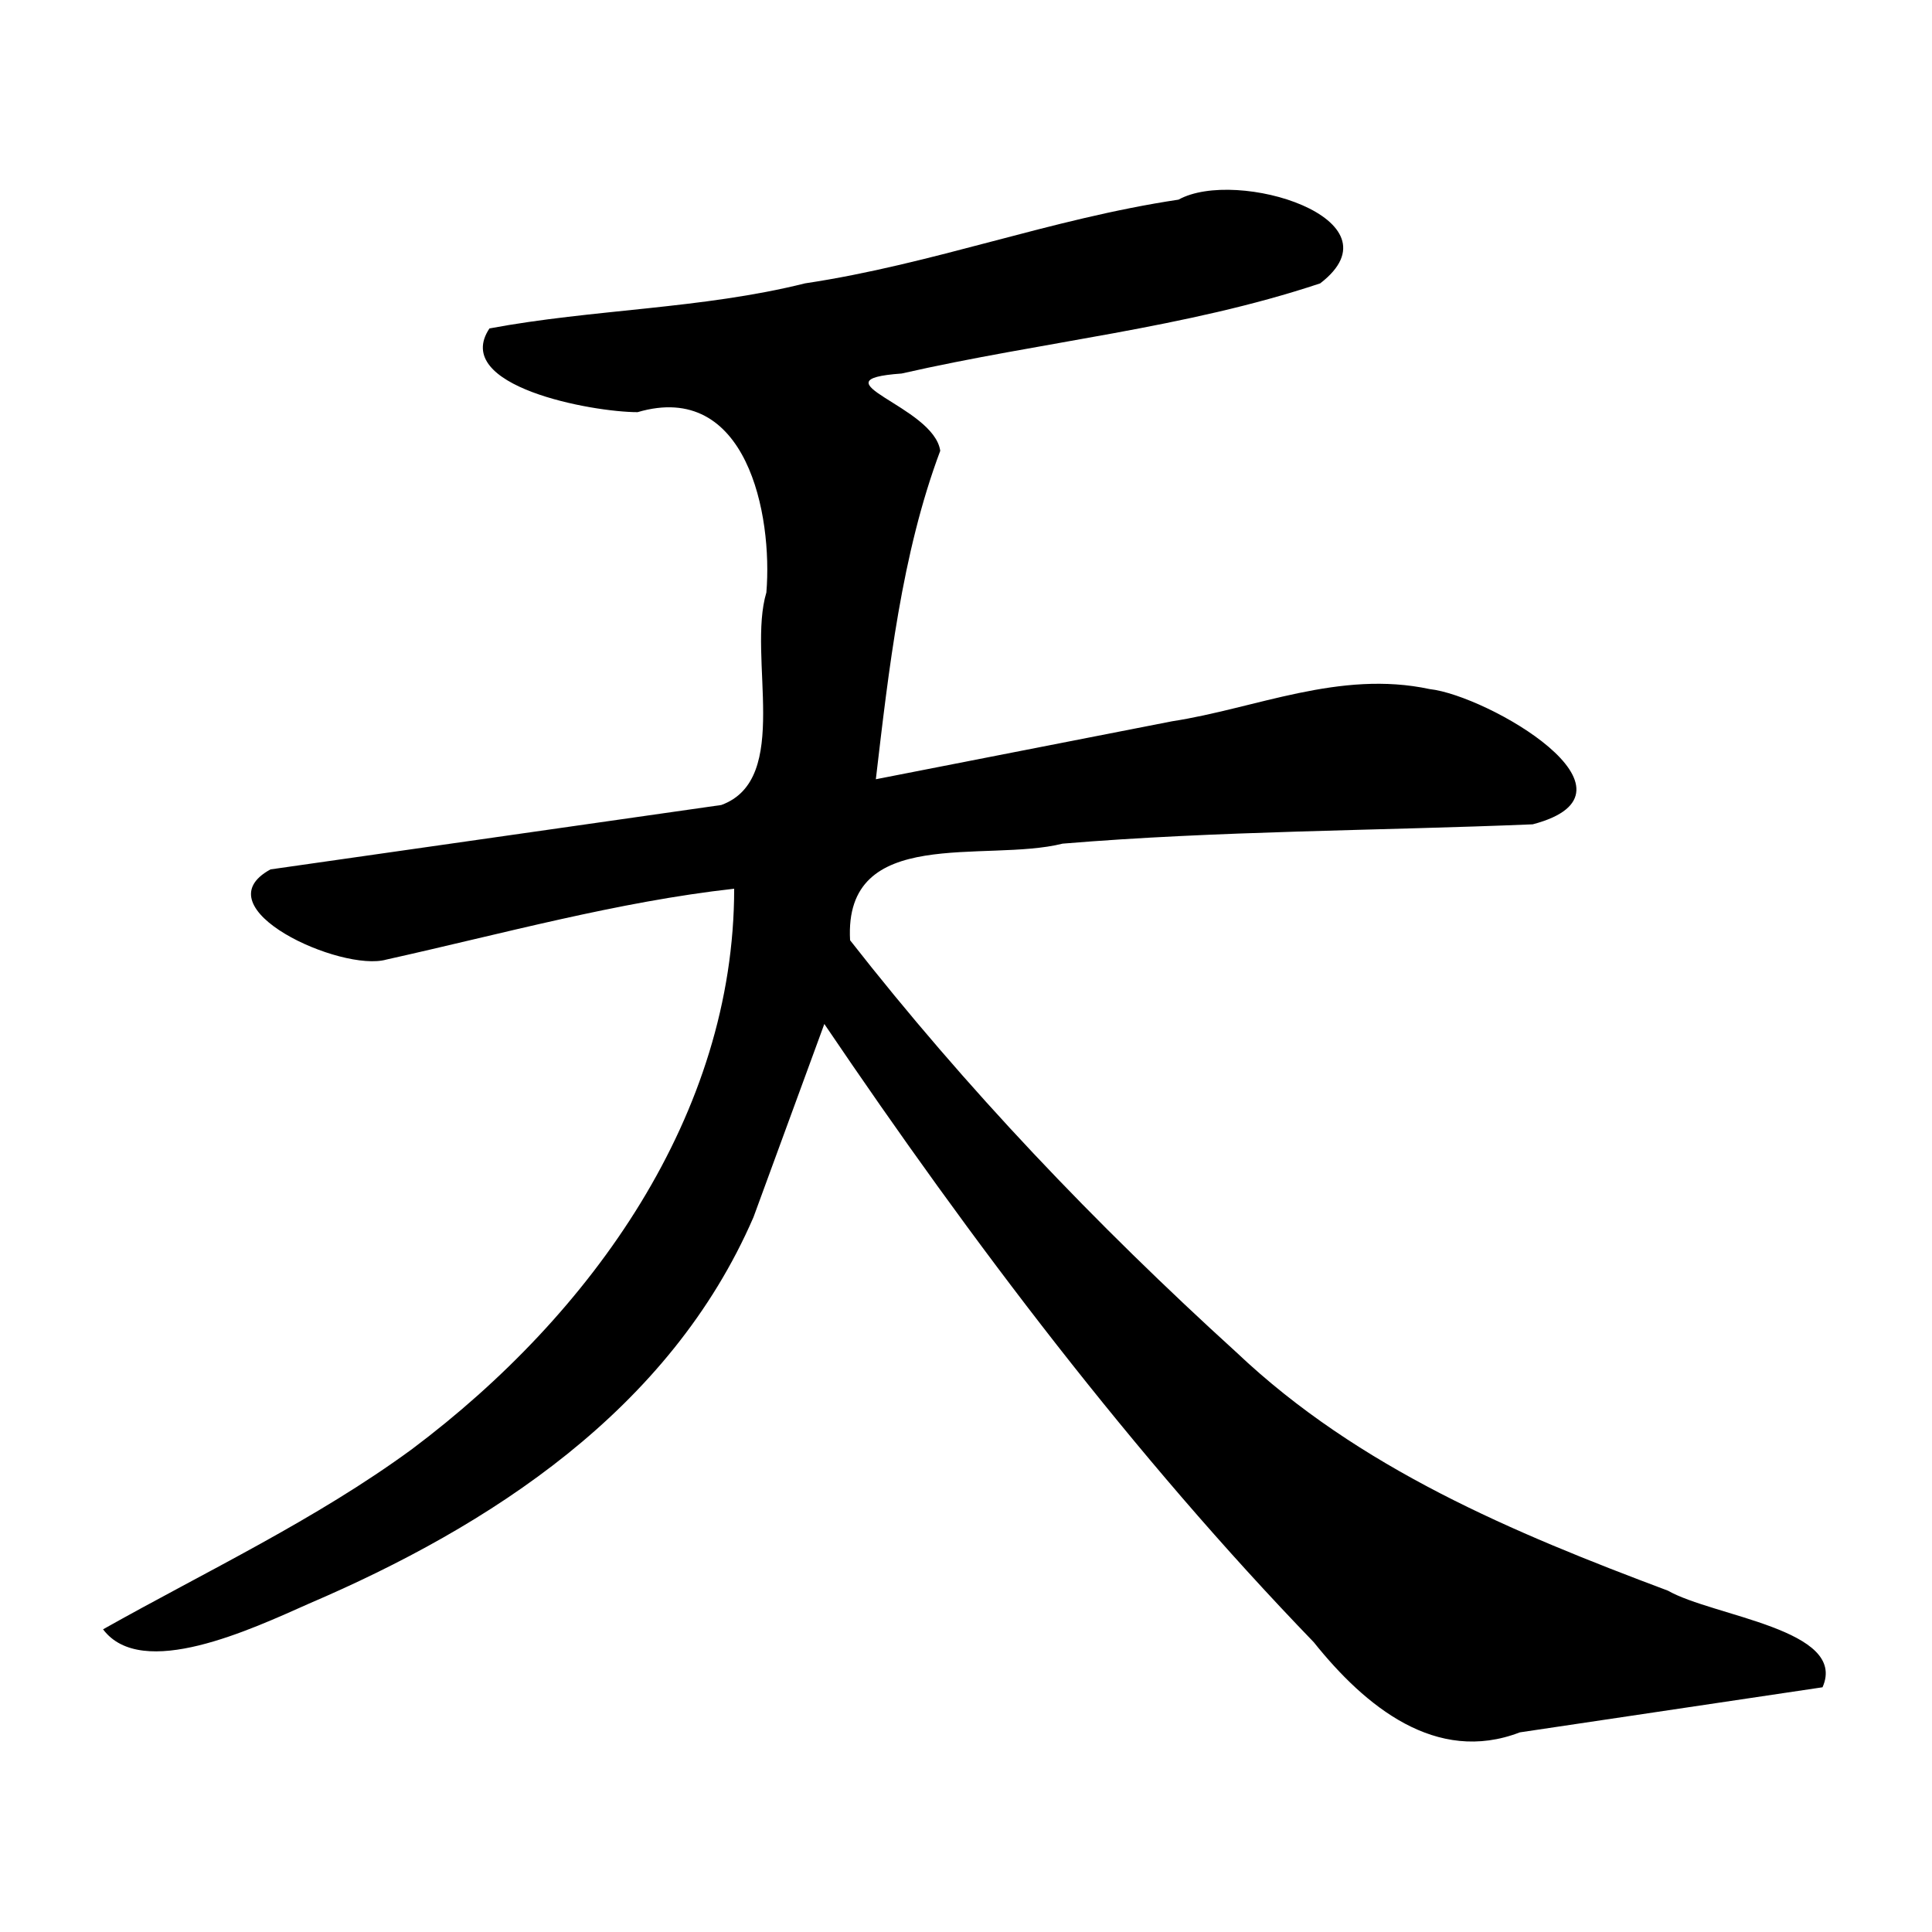
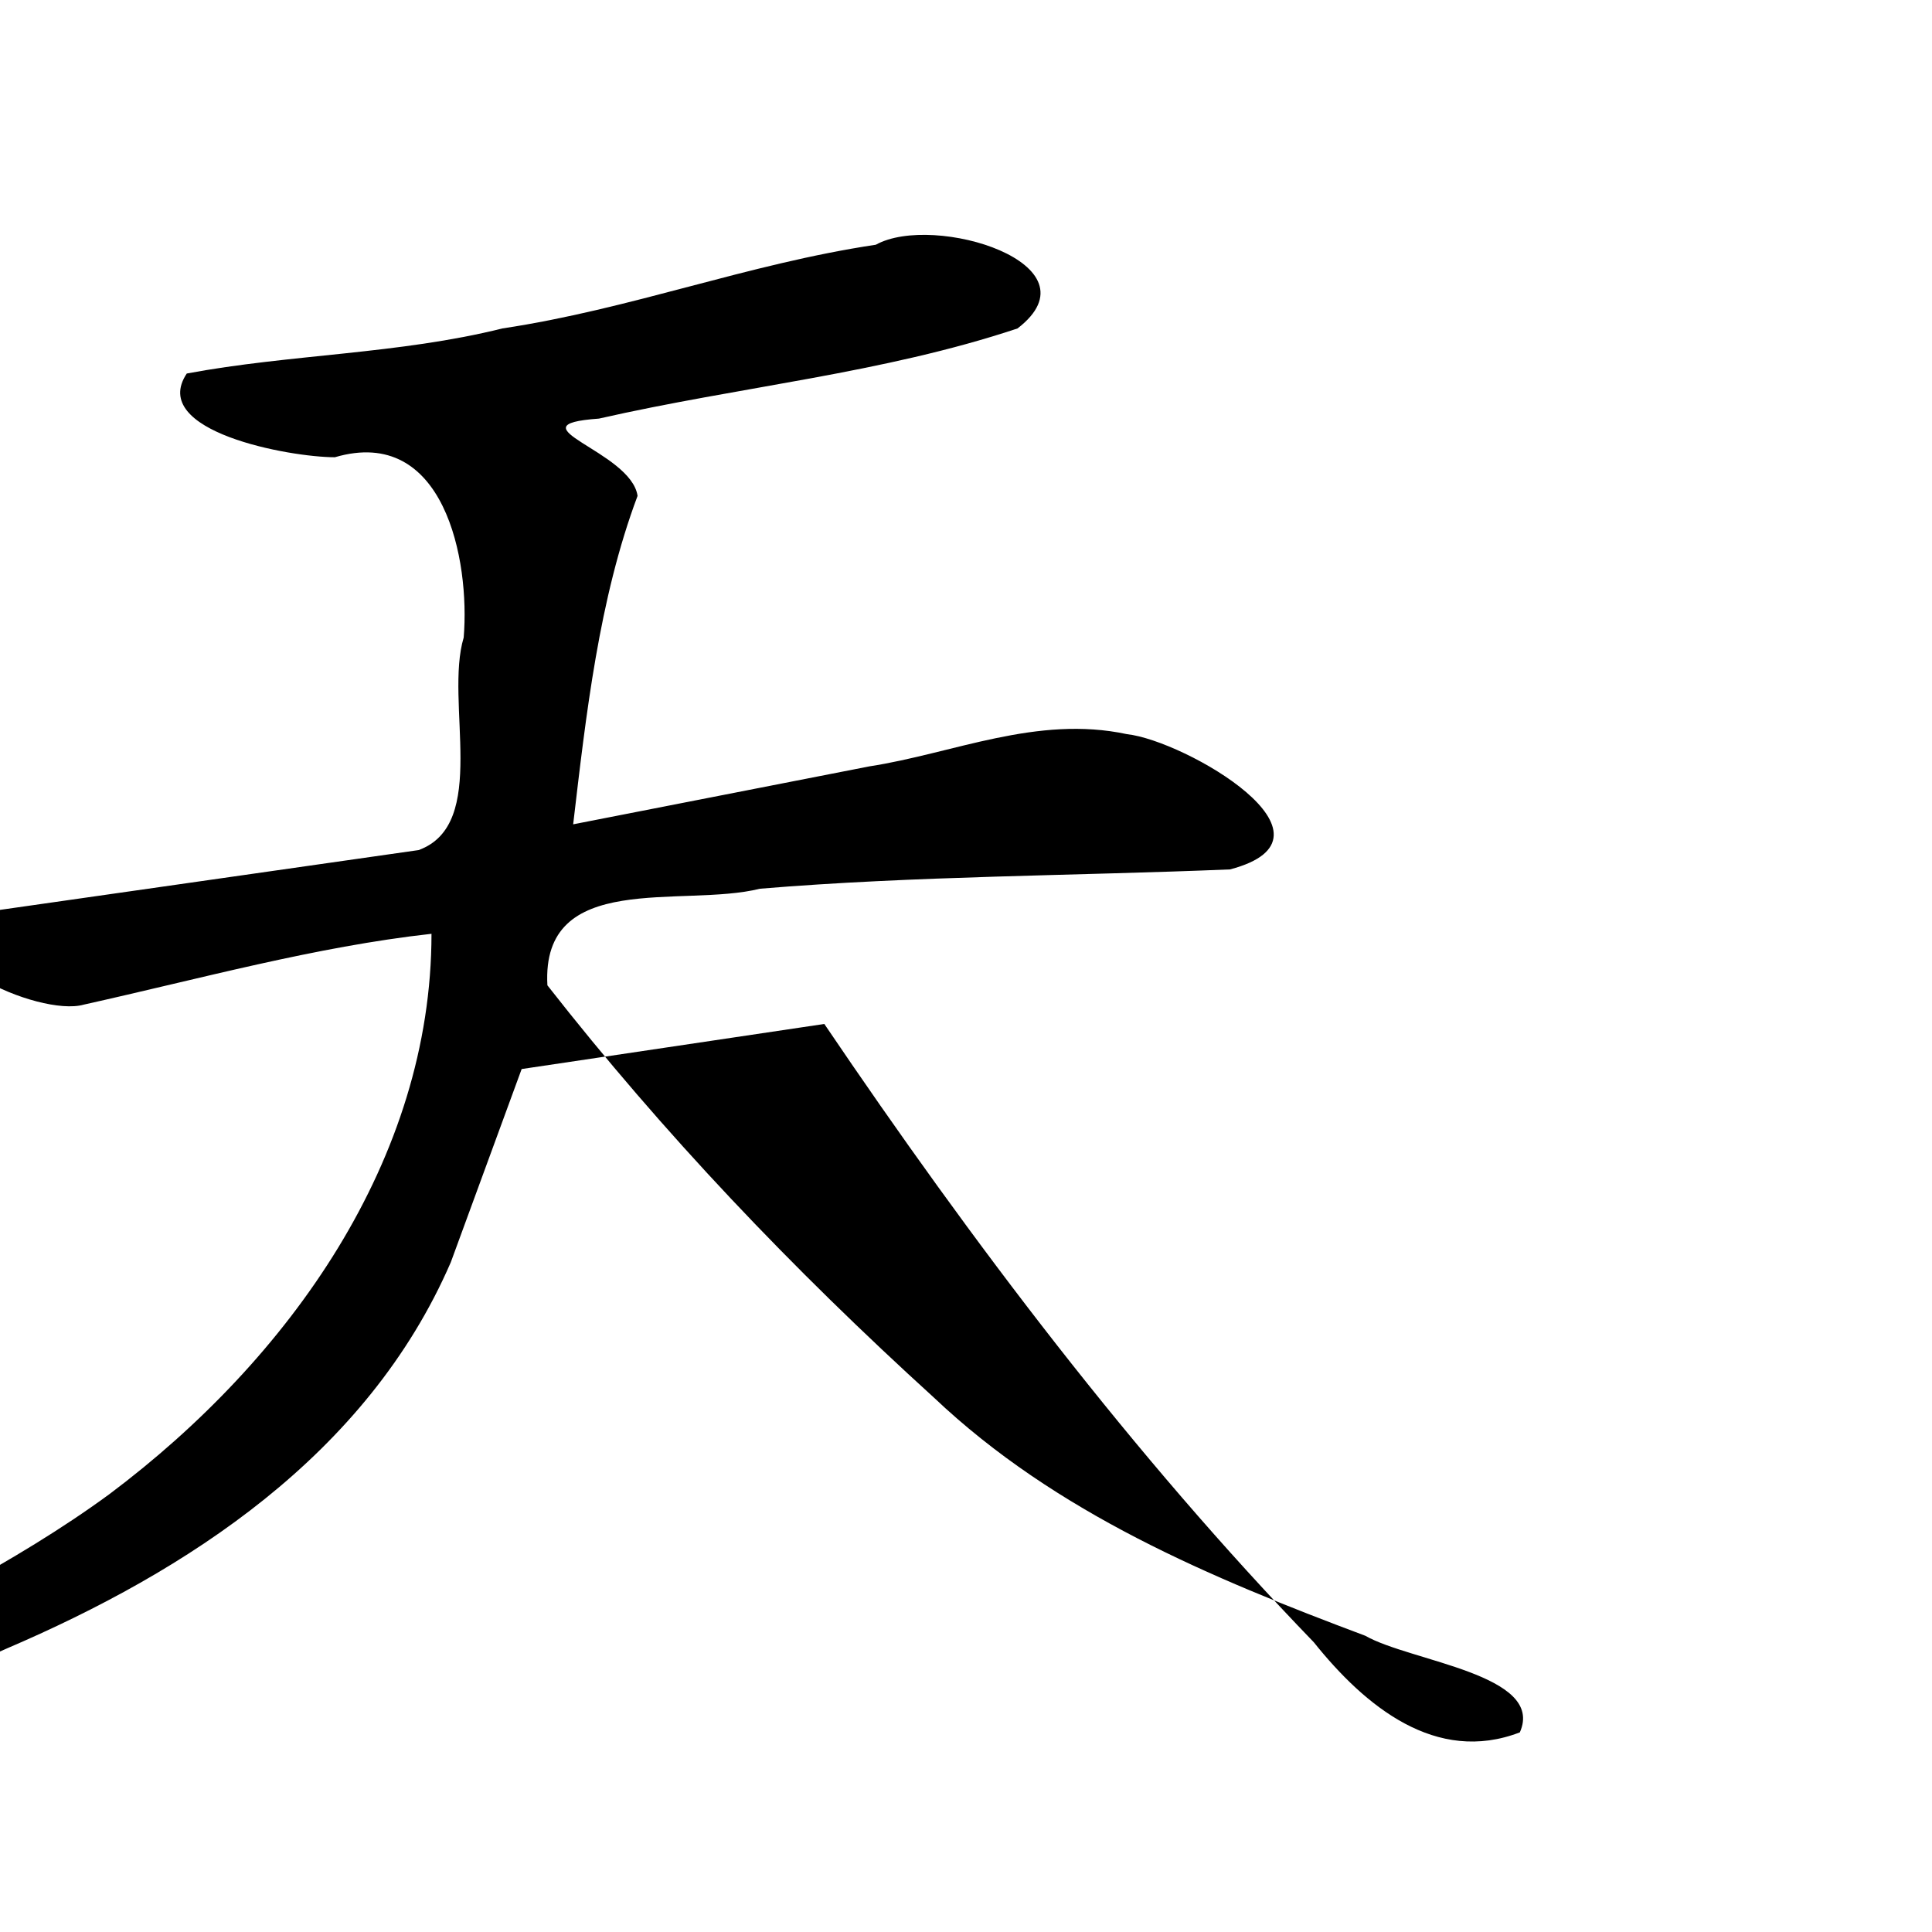
<svg xmlns="http://www.w3.org/2000/svg" width="300" height="300" aria-label="天">
-   <path d="M128 159c23 34 48 67 76 96 8 10 19 19 32 14l47-7c4-9-17-11-24-15-24-9-48-19-67-37-22-20-42-41-60-64-1-18 21-12 33-15 24-2 49-2 73-3 19-5-7-20-16-21-14-3-27 3-40 5l-46 9c2-17 4-35 10-51-1-7-20-11-6-12 22-5 44-7 65-14 13-10-13-18-22-13-20 3-38 10-58 13-16 4-33 4-49 7-6 9 16 13 23 13 17-5 21 16 20 28-3 10 4 29-7 33l-70 10c-11 6 11 16 18 14 18-4 36-9 54-11 0 35-22 66-50 87-15 11-32 19-48 28 6 8 23 0 32-4 28-12 56-30 69-60l11-30z" />
+   <path d="M128 159c23 34 48 67 76 96 8 10 19 19 32 14c4-9-17-11-24-15-24-9-48-19-67-37-22-20-42-41-60-64-1-18 21-12 33-15 24-2 49-2 73-3 19-5-7-20-16-21-14-3-27 3-40 5l-46 9c2-17 4-35 10-51-1-7-20-11-6-12 22-5 44-7 65-14 13-10-13-18-22-13-20 3-38 10-58 13-16 4-33 4-49 7-6 9 16 13 23 13 17-5 21 16 20 28-3 10 4 29-7 33l-70 10c-11 6 11 16 18 14 18-4 36-9 54-11 0 35-22 66-50 87-15 11-32 19-48 28 6 8 23 0 32-4 28-12 56-30 69-60l11-30z" />
</svg>